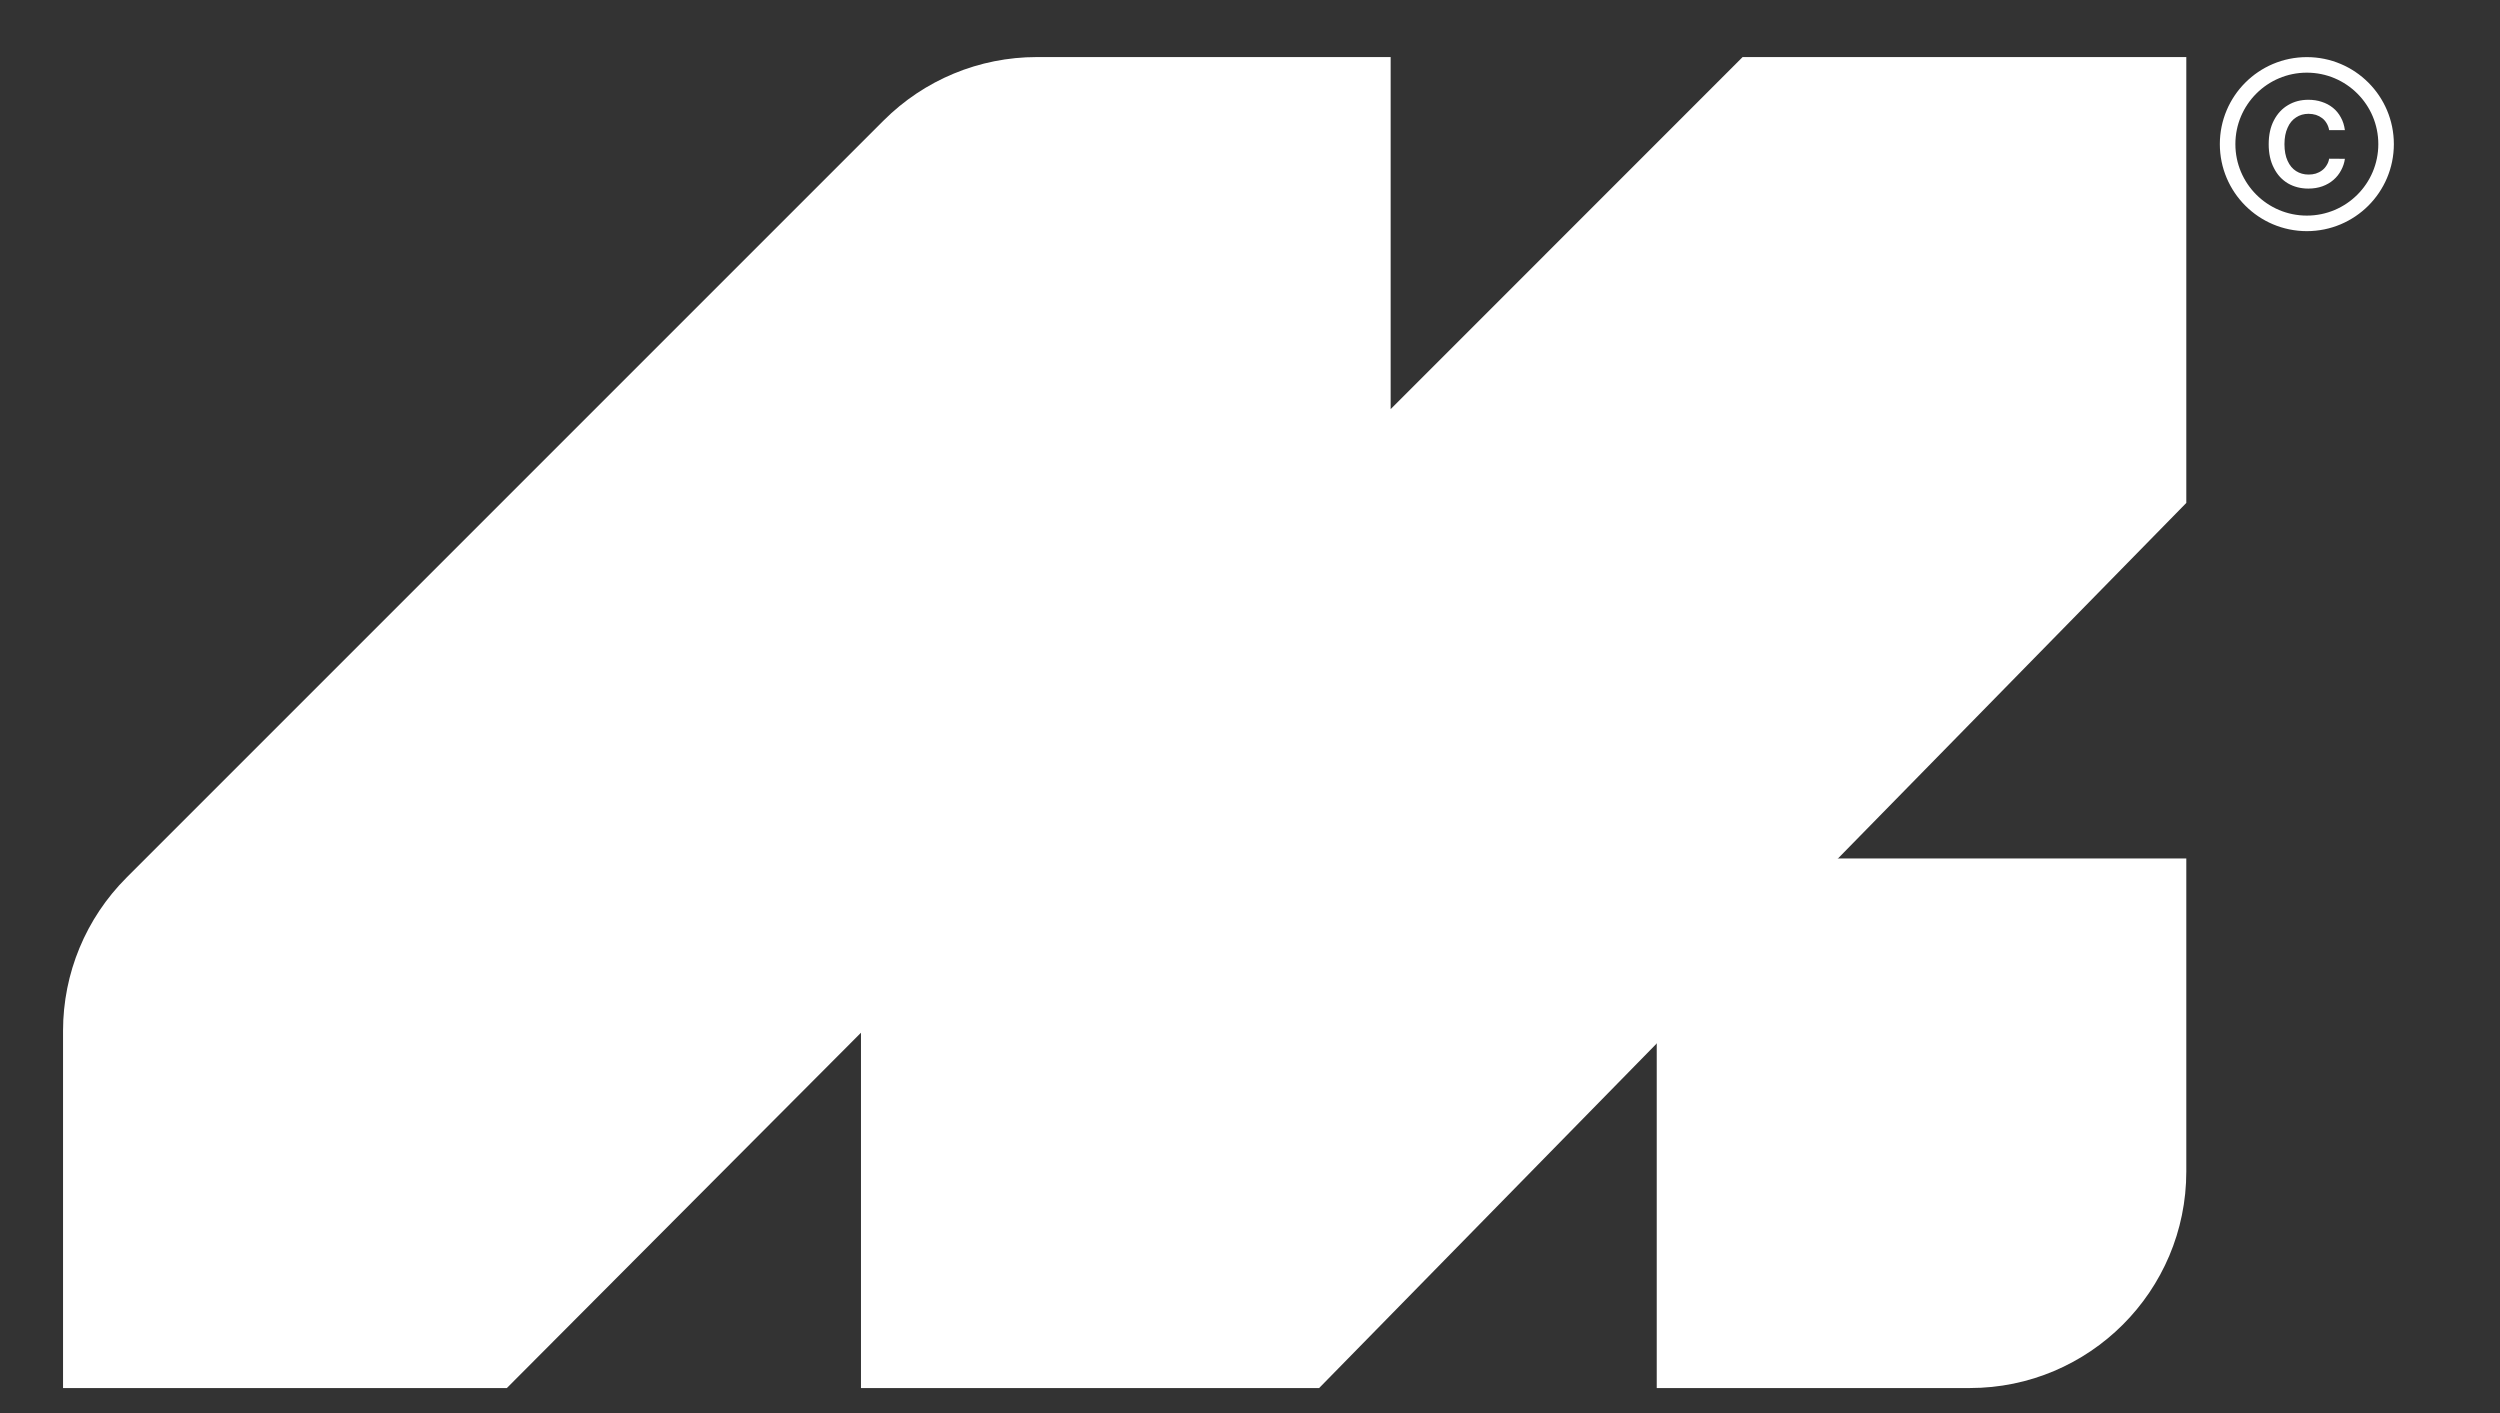
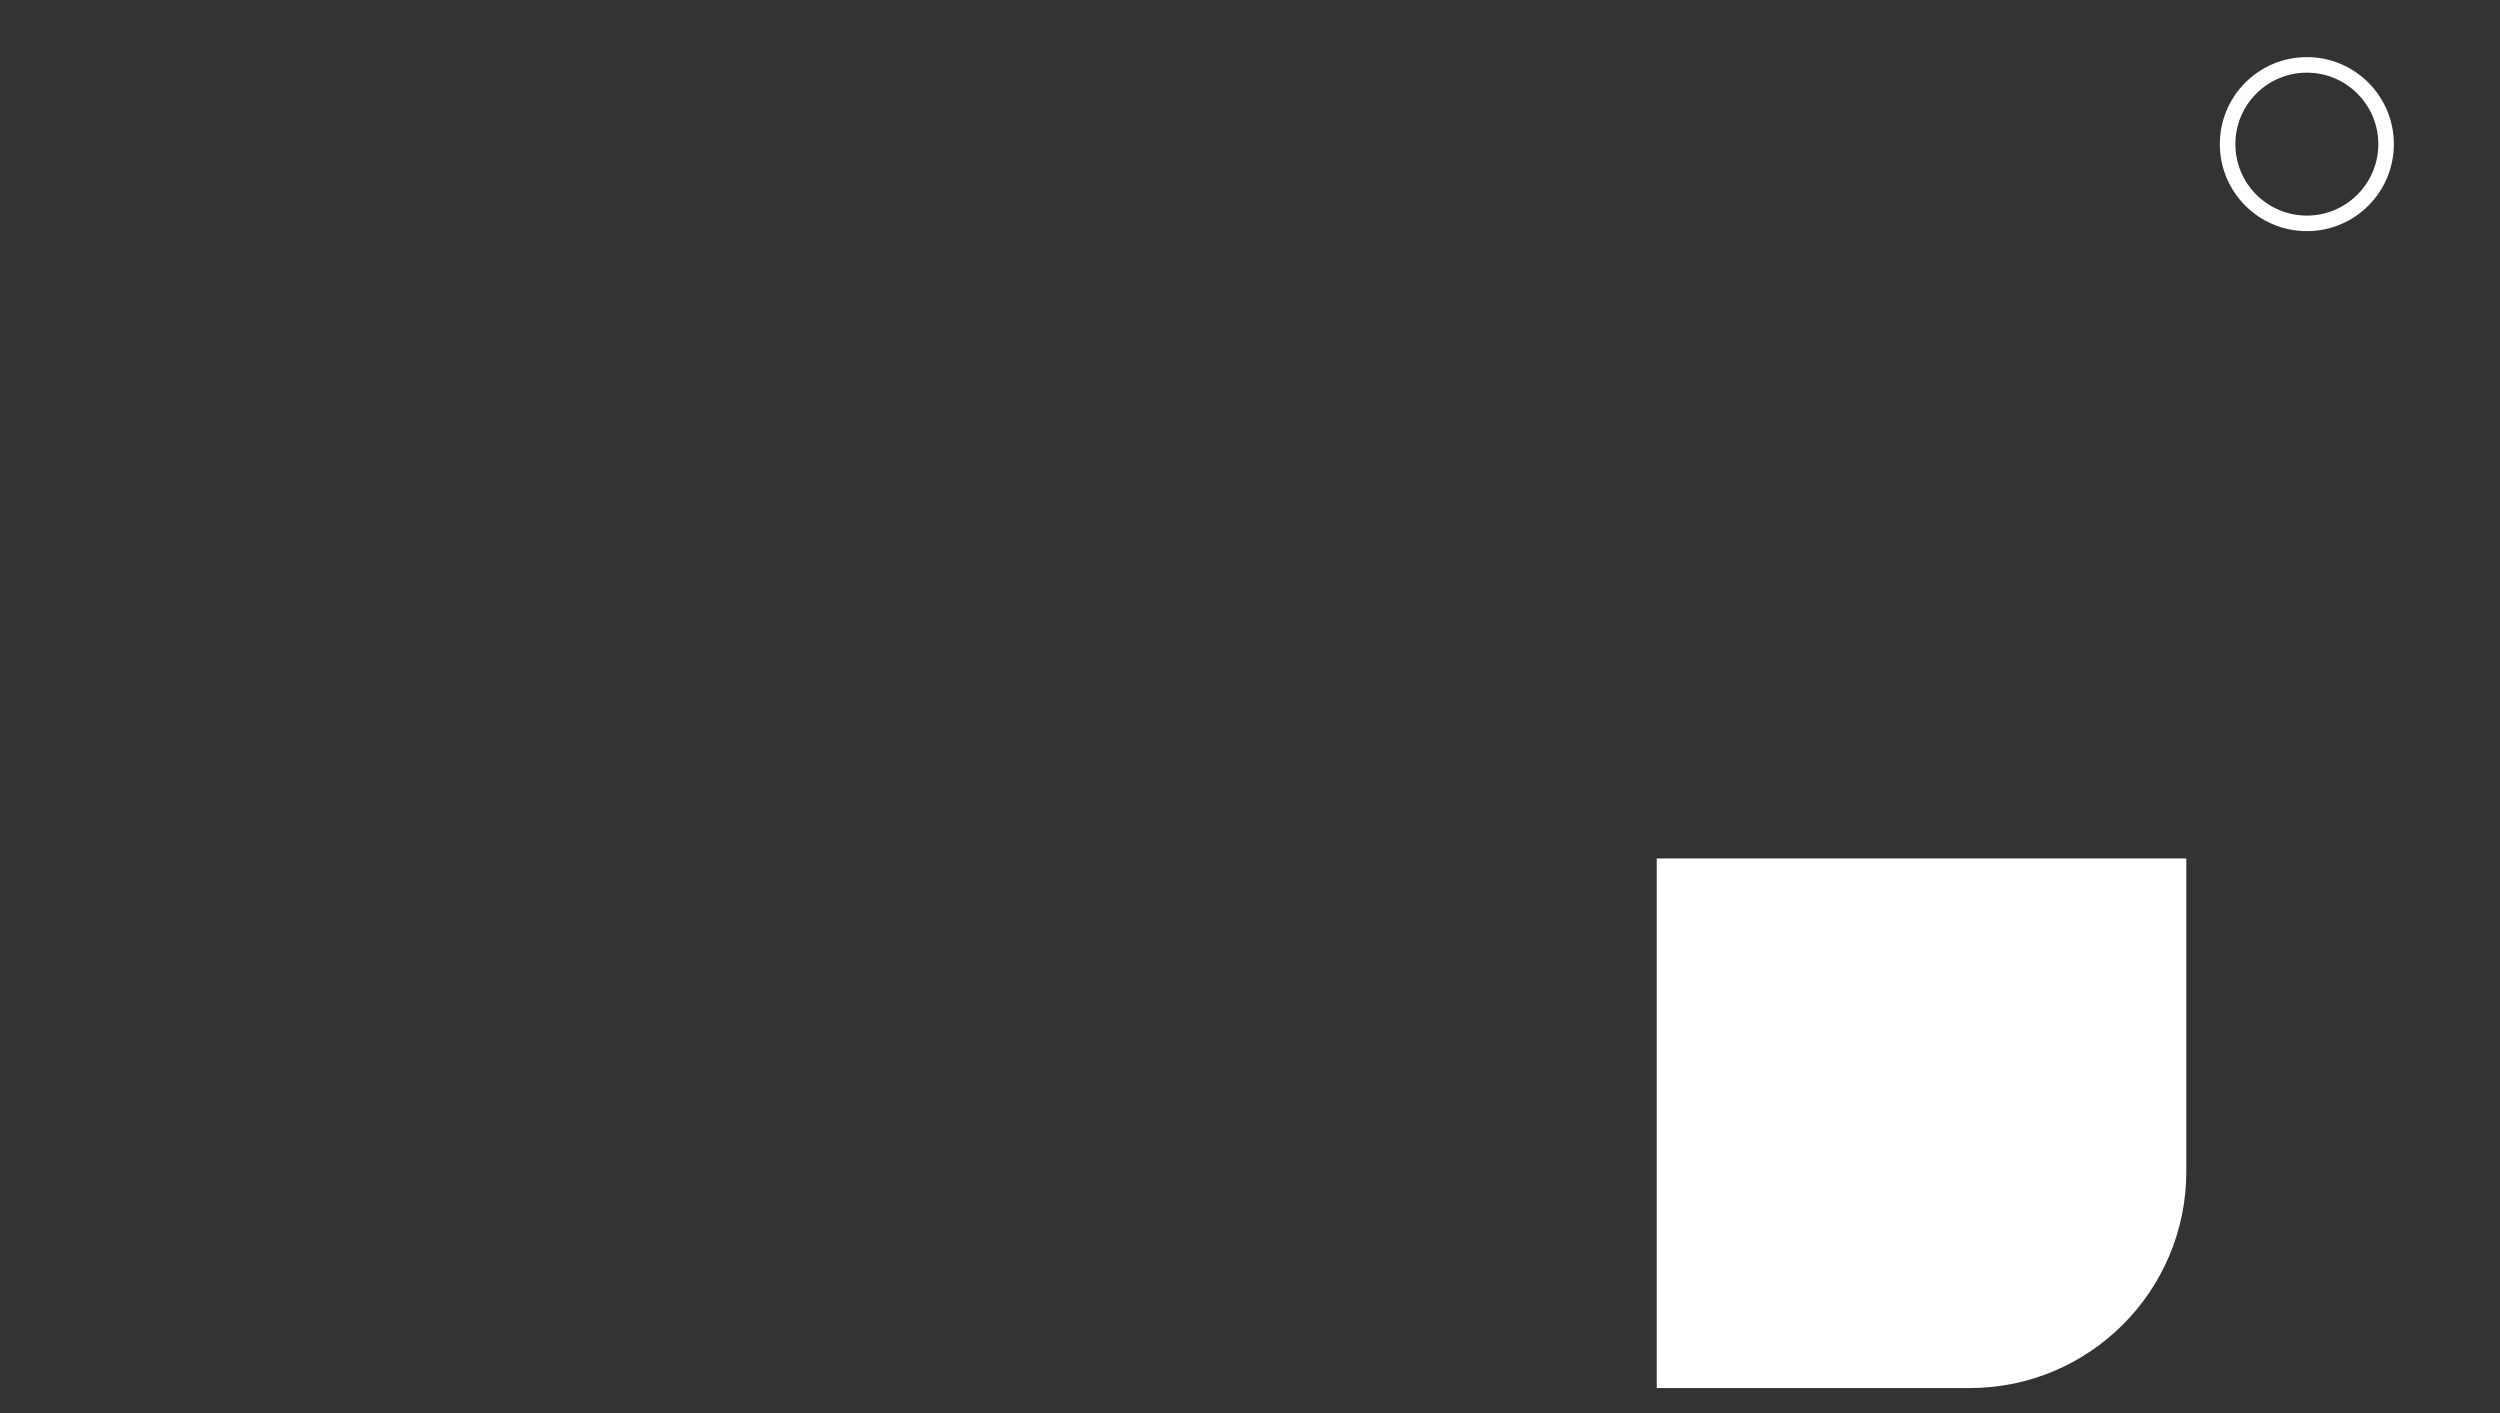
<svg xmlns="http://www.w3.org/2000/svg" width="23" height="13" viewBox="0 0 23 13" fill="none">
  <rect x="0" y="0" width="23" height="13" fill="#333333" stroke="none" />
-   <path d="M0.58 9.483V12.77H4.663L7.921 9.501V12.77H12.136L20.114 4.627V0.525H16.032L12.794 3.764V0.525H9.538C9.009 0.525 8.503 0.735 8.129 1.109L1.164 8.074C0.79 8.448 0.58 8.954 0.58 9.483Z" fill="white" />
  <path d="M15.242 7.898H20.114V10.778C20.114 11.878 19.222 12.77 18.122 12.77H15.242V7.898Z" fill="white" />
  <circle cx="21.223" cy="1.326" r="0.729" stroke="white" stroke-width="0.143" />
-   <path d="M21.573 1.197H21.428C21.424 1.173 21.416 1.152 21.405 1.134C21.394 1.115 21.38 1.099 21.364 1.087C21.347 1.074 21.328 1.064 21.307 1.057C21.286 1.051 21.263 1.047 21.239 1.047C21.196 1.047 21.157 1.058 21.124 1.08C21.091 1.101 21.064 1.133 21.046 1.175C21.027 1.216 21.017 1.267 21.017 1.327C21.017 1.387 21.027 1.439 21.046 1.48C21.065 1.522 21.091 1.553 21.124 1.574C21.157 1.595 21.196 1.606 21.239 1.606C21.262 1.606 21.285 1.603 21.305 1.597C21.326 1.59 21.345 1.581 21.362 1.568C21.379 1.556 21.393 1.54 21.404 1.522C21.416 1.504 21.424 1.484 21.428 1.46L21.573 1.461C21.568 1.499 21.556 1.534 21.538 1.567C21.52 1.601 21.497 1.63 21.468 1.655C21.439 1.68 21.405 1.7 21.366 1.714C21.327 1.728 21.284 1.735 21.237 1.735C21.167 1.735 21.104 1.719 21.049 1.687C20.994 1.654 20.951 1.608 20.92 1.546C20.888 1.485 20.872 1.412 20.872 1.327C20.872 1.241 20.888 1.168 20.92 1.107C20.952 1.046 20.995 0.999 21.05 0.967C21.105 0.934 21.167 0.918 21.237 0.918C21.281 0.918 21.322 0.924 21.36 0.937C21.398 0.949 21.432 0.967 21.462 0.991C21.492 1.015 21.516 1.044 21.535 1.079C21.555 1.114 21.567 1.153 21.573 1.197Z" fill="white" />
</svg>